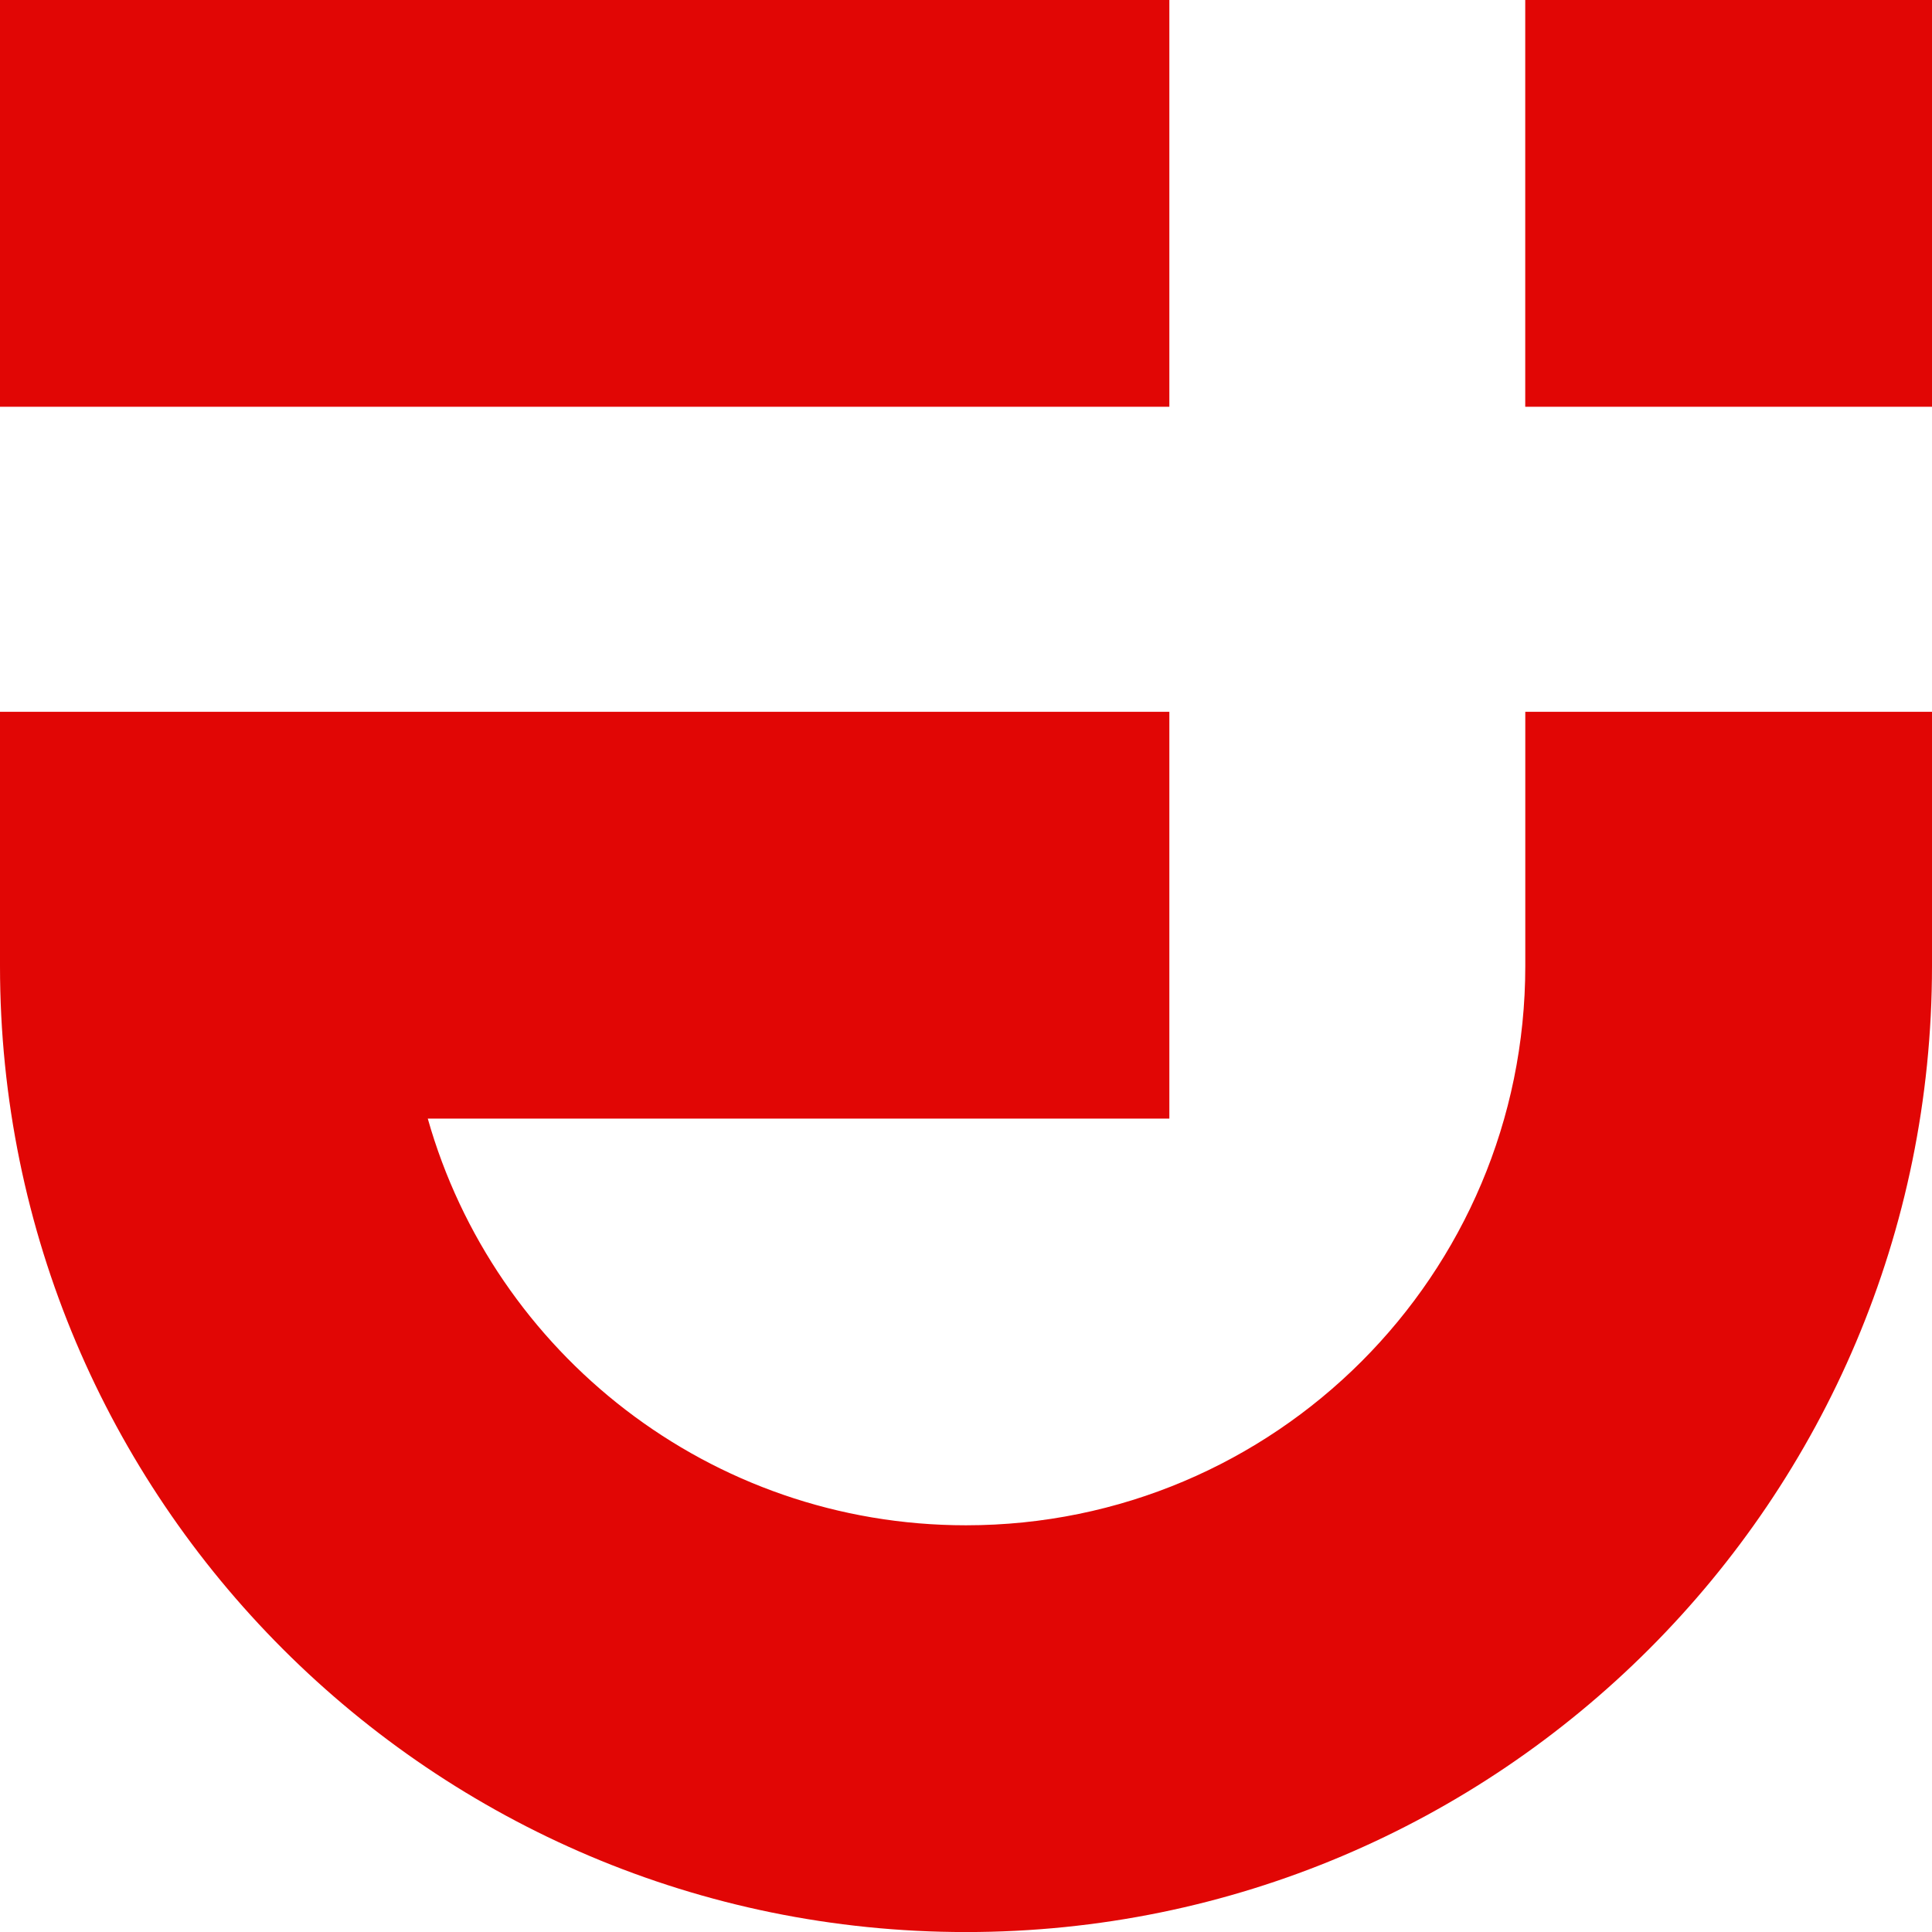
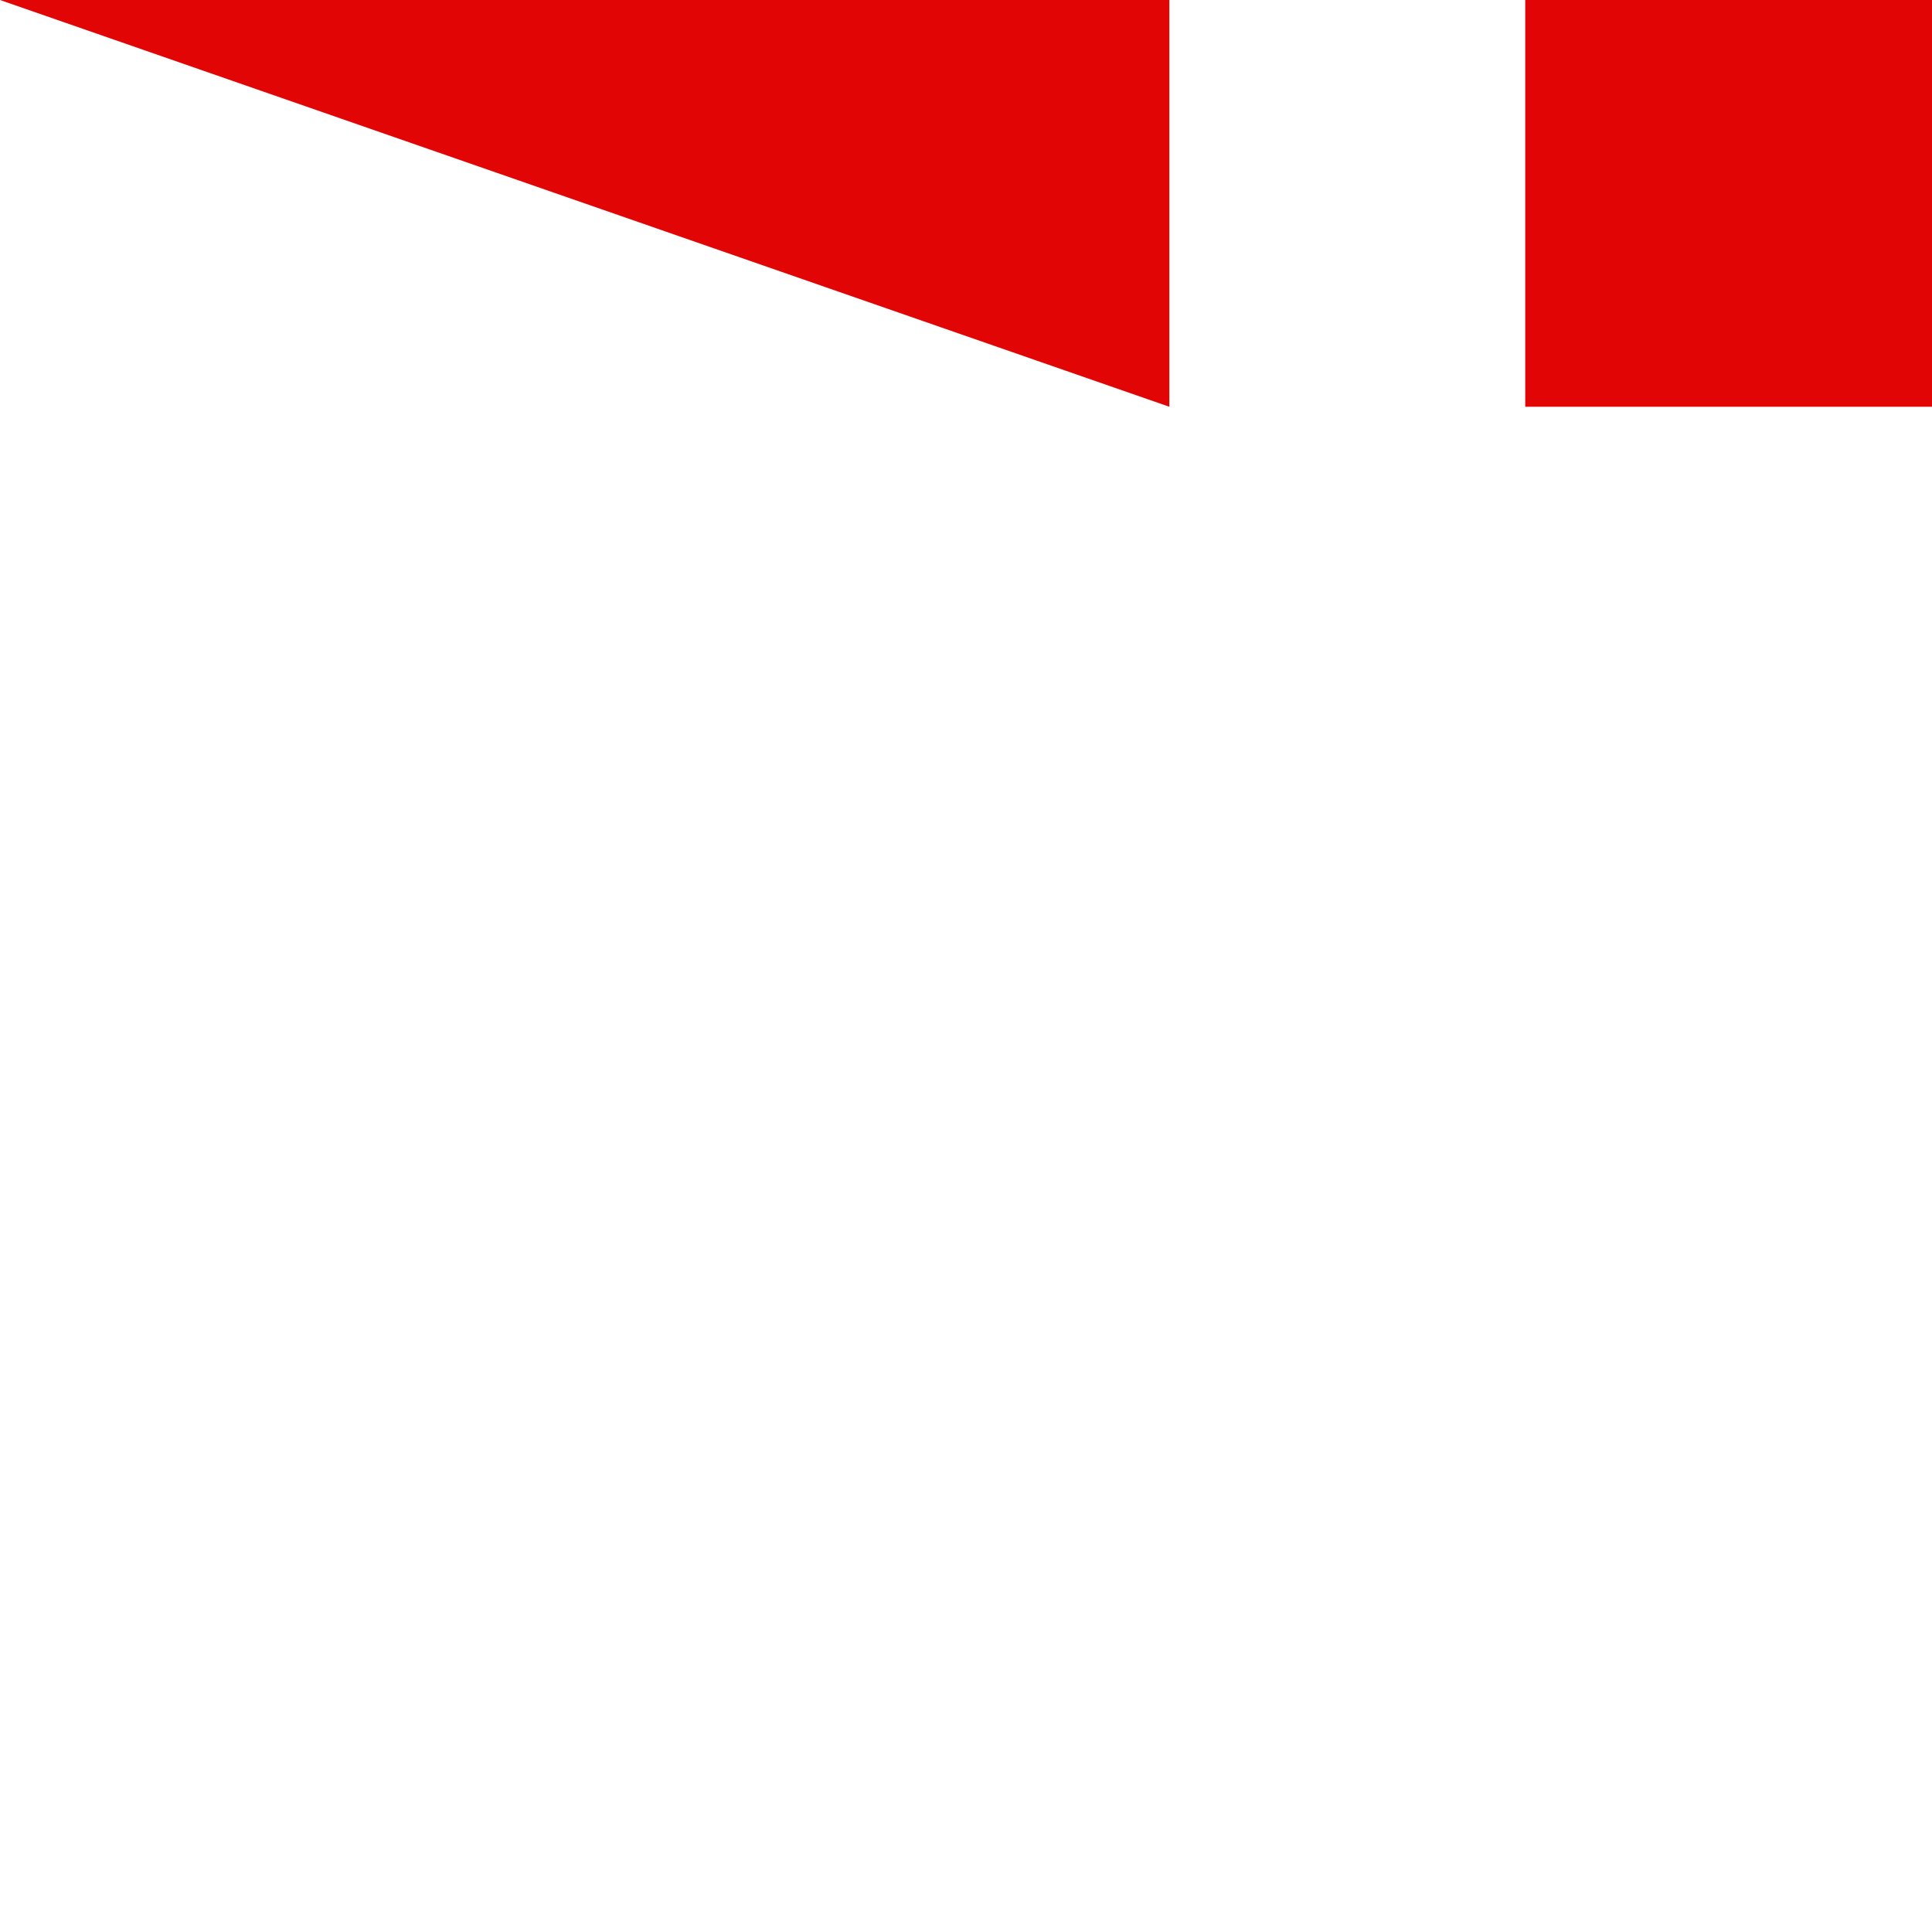
<svg xmlns="http://www.w3.org/2000/svg" width="39" height="39" viewBox="0 0 39 39" fill="none">
-   <path fill-rule="evenodd" clip-rule="evenodd" d="M0 14.369H23.605V22.58H8.635C9.976 27.318 14.332 30.79 19.5 30.79C25.735 30.79 30.79 25.736 30.79 19.501V14.369H39V19.501C39 30.27 30.27 39.001 19.5 39.001C8.73 39.001 0 30.27 0 19.501V14.369Z" fill="#E10605" />
-   <path fill-rule="evenodd" clip-rule="evenodd" d="M23.605 8.211L-7.17787e-07 8.211L0 1.95754e-06L23.605 2.06364e-06L23.605 8.211Z" fill="#E10605" />
+   <path fill-rule="evenodd" clip-rule="evenodd" d="M23.605 8.211L0 1.95754e-06L23.605 2.06364e-06L23.605 8.211Z" fill="#E10605" />
  <path fill-rule="evenodd" clip-rule="evenodd" d="M39 8.211L30.789 8.211L30.789 0L39 7.17786e-07L39 8.211Z" fill="#E10605" />
</svg>